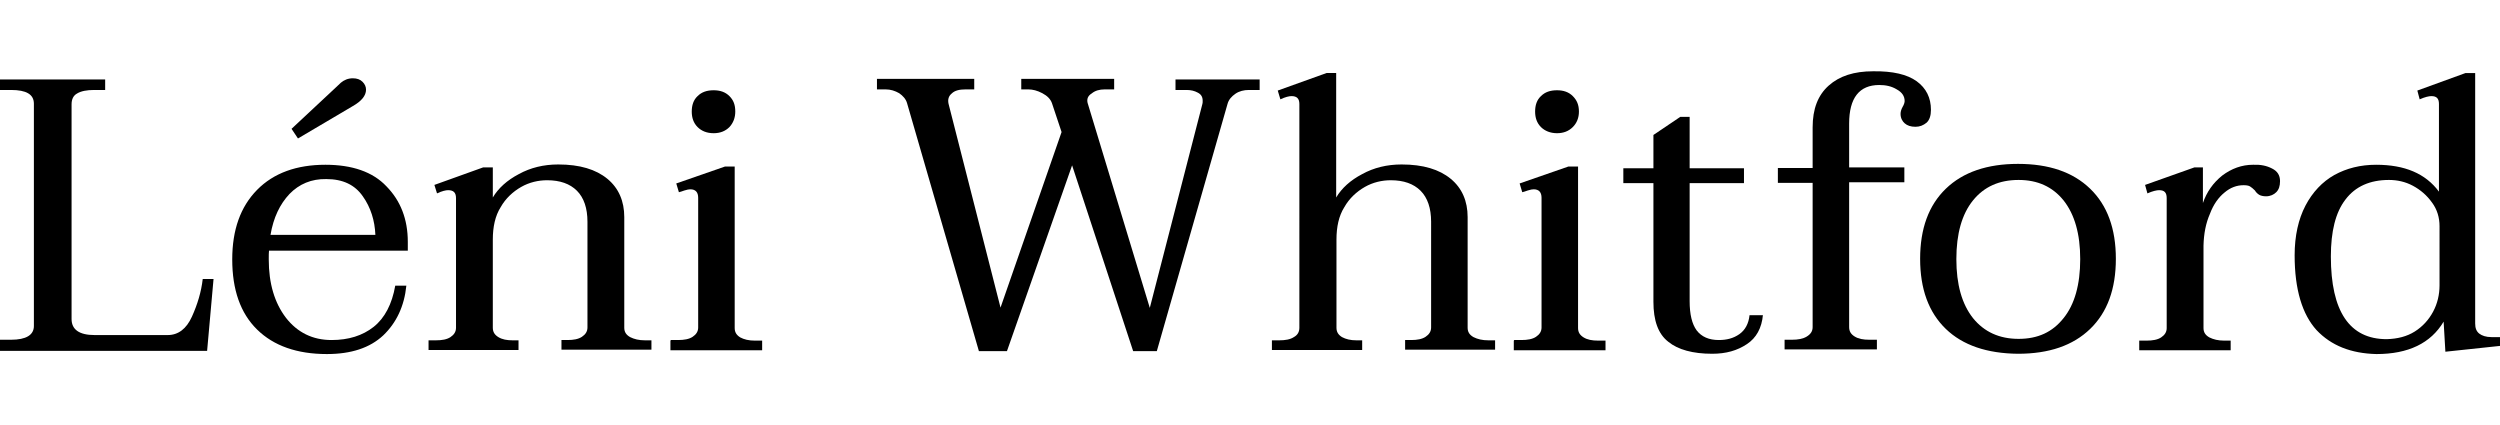
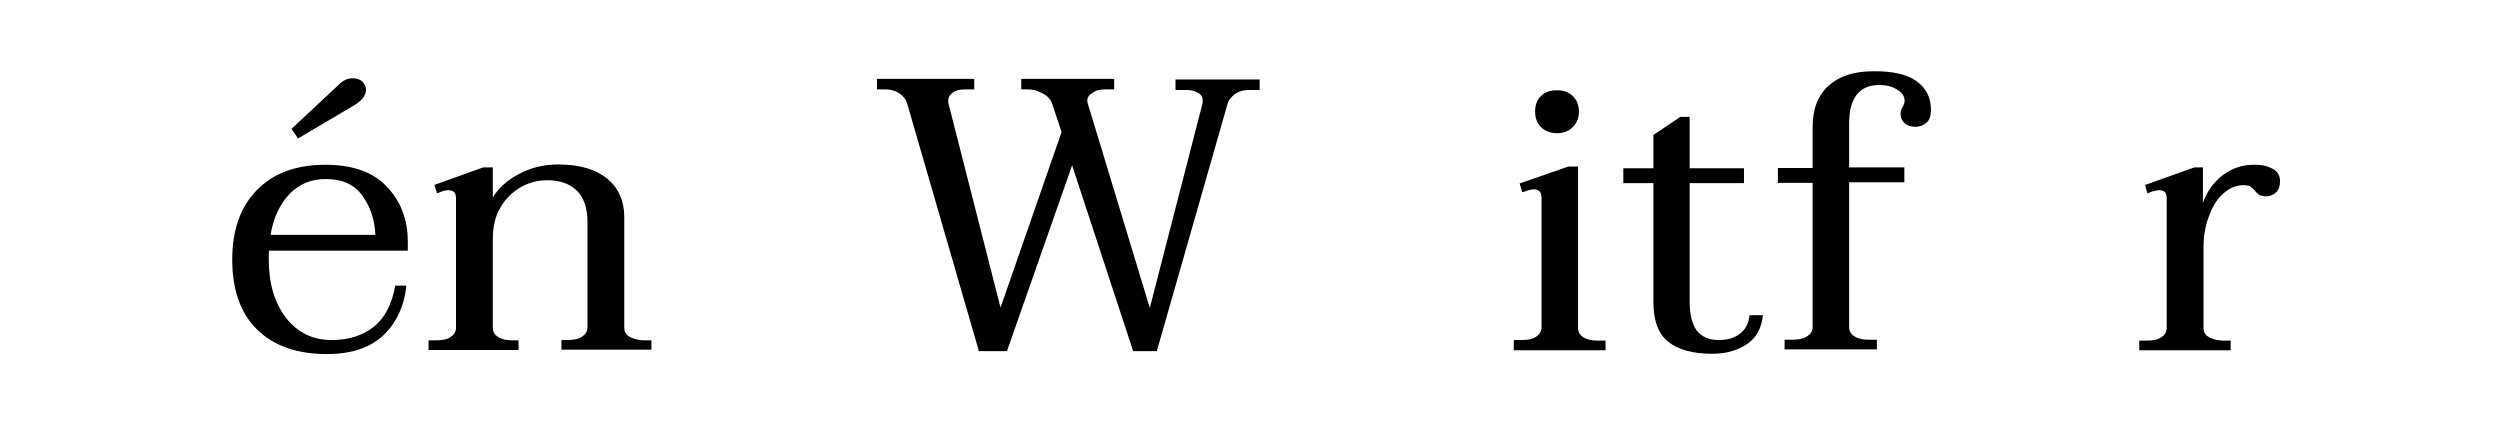
<svg xmlns="http://www.w3.org/2000/svg" version="1.1" id="Calque_1" x="0px" y="0px" viewBox="0 0 855.8 145.5" style="enable-background:new 0 0 855.8 145.5;" xml:space="preserve">
  <g>
-     <path d="M0,116.3h3.8c5.1,0,7.8-1.6,7.8-4.7V35.5c0-3.2-2.6-4.7-7.8-4.7H0v-3.6h36v3.6h-3.8c-2.5,0-4.5,0.4-5.8,1.2   c-1.3,0.7-1.9,2-1.9,3.7v73.5c0,3.6,2.6,5.5,7.9,5.5h25c3.6,0,6.4-2.1,8.3-6.3c1.9-4.2,3.2-8.5,3.7-12.9h3.7l-2.2,24.6H0V116.3z" />
    <path d="M92.1,85.6C92,86.4,92,87.4,92,88.8c0,8.3,2,14.9,5.9,20c3.9,5,9.1,7.6,15.6,7.6c5.8,0,10.6-1.5,14.4-4.5   c3.8-3,6.3-7.8,7.4-14.1h3.8c-0.7,7-3.4,12.7-7.9,17c-4.6,4.3-11,6.4-19.3,6.4c-10.2,0-18.2-2.8-23.9-8.4c-5.7-5.6-8.5-13.6-8.5-24   c0-10.1,2.8-18,8.5-23.8c5.7-5.8,13.6-8.6,23.4-8.6c9.1,0,16.2,2.4,20.9,7.4c4.8,4.9,7.3,11.2,7.3,19v3H92.1V85.6z M99.1,66.4   c-3.3,3.5-5.5,8.1-6.5,14h35.9c-0.2-4.9-1.6-9.4-4.3-13.2c-2.7-3.9-6.8-5.9-12.5-5.9C106.6,61.2,102.4,63,99.1,66.4z M102,47.4   l-2.2-3.3l15.2-14.2c0.1-0.1,0.6-0.6,1.7-1.6c1.1-0.9,2.4-1.5,4.1-1.5c1.4,0,2.5,0.4,3.3,1.2s1.2,1.7,1.2,2.7c0,2-1.5,3.9-4.5,5.6   L102,47.4z" />
    <path d="M223,116.4v3.3h-30.8v-3.3h2.1c2,0,3.7-0.3,4.9-1.1s1.9-1.8,1.9-3.2V75.9c0-4.6-1.2-8.2-3.6-10.6   c-2.4-2.4-5.8-3.6-10.2-3.6c-3,0-6.1,0.7-8.9,2.3c-2.8,1.6-5.3,3.9-7,6.9c-1.9,3-2.7,6.8-2.7,11.1v30.2c0,1.4,0.6,2.4,1.9,3.2   s2.9,1.1,4.9,1.1h2v3.3h-30.8v-3.3h2.5c2.1,0,3.8-0.3,5-1.1s1.9-1.8,1.9-3.2V67.8c0-1.9-0.9-2.7-2.7-2.7c-0.8,0-2.1,0.3-3.8,1.1   l-0.9-2.9l16.7-6h3.3v10.3c1.9-3.2,4.9-5.9,8.9-8c4-2.2,8.5-3.3,13.5-3.3c7.4,0,12.9,1.7,16.8,4.9s5.8,7.7,5.8,13.1v37.9   c0,1.4,0.6,2.4,2,3.2c1.4,0.7,3,1.1,5.1,1.1H223z" />
-     <path d="M229.6,116.4h2.5c2.1,0,3.8-0.3,5-1.1s1.9-1.8,1.9-3.2V67.7c0-1.9-0.9-2.9-2.7-2.9c-0.4,0-1.1,0.1-2,0.4   c-0.8,0.3-1.5,0.5-1.9,0.6l-0.9-3l16.7-5.8h3.3v55.3c0,1.4,0.6,2.4,1.9,3.2c1.3,0.7,2.9,1.1,5,1.1h2.5v3.3h-31.4v-3.3H229.6z    M238.8,43.5c-1.4-1.4-2-3.2-2-5.3c0-2.2,0.6-4,2-5.3c1.4-1.4,3.2-2,5.5-2c2.2,0,4,0.6,5.4,2c1.4,1.4,2,3,2,5.3   c0,2.1-0.7,3.9-2,5.3c-1.4,1.4-3.2,2.1-5.4,2.1C241.9,45.6,240.1,44.8,238.8,43.5z" />
    <path d="M431.2,27.2v3.6h-3.7c-1.7,0-3.3,0.4-4.6,1.3s-2.3,2-2.7,3.5L396,120.2h-8.1L367,56.6l-22.3,63.6h-9.6l-24.6-84.9   c-0.4-1.4-1.4-2.5-2.7-3.4c-1.4-0.8-2.9-1.3-4.6-1.3h-3v-3.6h33.3v3.6h-3c-2.1,0-3.7,0.4-4.7,1.4c-1.1,0.9-1.4,2.1-1.1,3.5   l17.8,69.8l20.9-60.1l-3.3-9.9c-0.5-1.4-1.6-2.5-3.3-3.4s-3.3-1.3-4.8-1.3h-2.4v-3.6h31.8v3.6h-3.2c-1.8,0-3.3,0.4-4.5,1.4   c-1.3,0.8-1.7,1.9-1.4,3.2l21.3,70.2l18-69.8c0.1-0.3,0.1-0.6,0.1-1.1c0-1.3-0.5-2.2-1.7-2.8c-1.1-0.6-2.3-0.9-3.8-0.9h-3.8v-3.6   C402.5,27.2,431.2,27.2,431.2,27.2z" />
-     <path d="M511.8,116.4v3.3H481v-3.3h2.1c2,0,3.7-0.3,4.9-1.1s1.9-1.8,1.9-3.2V75.9c0-4.6-1.2-8.2-3.6-10.6   c-2.4-2.4-5.8-3.6-10.2-3.6c-3,0-6.1,0.7-8.9,2.3c-2.8,1.6-5.3,3.9-7,6.9c-1.9,3-2.7,6.8-2.7,11.1v30.2c0,1.4,0.6,2.4,1.9,3.2   c1.3,0.7,2.9,1.1,4.9,1.1h2v3.3h-30.9v-3.3h2.5c2.1,0,3.8-0.3,5-1.1c1.3-0.7,1.9-1.8,1.9-3.2V35.6c0-1.9-0.9-2.7-2.7-2.7   c-0.8,0-2.1,0.3-3.8,1.1l-0.9-3l16.7-6h3.3v42.6c1.9-3.2,4.9-5.9,8.9-8c4-2.2,8.5-3.3,13.5-3.3c7.4,0,12.9,1.7,16.8,4.9   s5.8,7.7,5.8,13.1v37.9c0,1.4,0.6,2.4,2,3.2c1.4,0.7,3,1.1,5.1,1.1H511.8z" />
    <path d="M518.3,116.4h2.5c2.1,0,3.8-0.3,5-1.1s1.9-1.8,1.9-3.2V67.7c0-1.9-0.9-2.9-2.7-2.9c-0.4,0-1.1,0.1-2,0.4   c-0.8,0.3-1.5,0.5-1.9,0.6l-0.9-3l16.7-5.8h3.3v55.3c0,1.4,0.6,2.4,1.9,3.2s2.9,1.1,5,1.1h2.5v3.3h-31.4v-3.3H518.3z M527.5,43.5   c-1.4-1.4-2-3.2-2-5.3c0-2.2,0.6-4,2-5.3c1.4-1.4,3.2-2,5.5-2c2.2,0,4,0.6,5.4,2c1.4,1.4,2.1,3,2.1,5.3c0,2.1-0.7,3.9-2.1,5.3   c-1.4,1.4-3.2,2.1-5.4,2.1C530.7,45.6,528.8,44.8,527.5,43.5z" />
    <path d="M603.5,107.7c-0.4,4.6-2.3,8-5.5,10.1c-3.3,2.2-7.1,3.3-11.9,3.3c-6.6,0-11.7-1.4-15-4.1c-3.5-2.7-5.1-7.3-5.1-13.7V62.7   h-10.3v-5.1h10.3V46.2l9.2-6.2h3.2v17.6h18.6v5.1h-18.6v40.4c0,4.5,0.8,7.8,2.4,10c1.7,2.2,4.2,3.3,7.6,3.3c2.7,0,5-0.6,7-2   c2-1.4,3.2-3.6,3.5-6.5h4.6V107.7z" />
    <path d="M656.1,27.8c3.3,2.4,4.9,5.7,4.9,9.8c0,2-0.5,3.5-1.5,4.4c-1.1,0.9-2.3,1.4-3.8,1.4c-1.6,0-2.8-0.4-3.7-1.2   c-0.8-0.7-1.4-1.8-1.4-3.2c0-0.7,0.2-1.5,0.7-2.4c0.5-0.8,0.7-1.6,0.7-2c0-1.7-0.9-3-2.7-4c-1.8-1.1-3.8-1.5-6-1.5   c-6.8,0-10.3,4.4-10.3,13.2v15h18.9v5.1h-18.9V112c0,1.4,0.6,2.4,1.9,3.2s2.9,1.1,5,1.1h2.6v3.3h-31.6v-3.3h2.5   c2.1,0,3.8-0.3,5.1-1.1s2-1.8,2-3.2V62.6h-11.9v-5.1h11.9V43.6c0-6.3,1.8-11,5.5-14.3c3.7-3.3,8.7-4.9,15.2-4.9   C648,24.3,652.9,25.5,656.1,27.8z" />
-     <path d="M666.1,112.6c-5.9-5.7-8.8-13.7-8.8-24s2.9-18.3,8.8-24c5.9-5.7,14.2-8.5,24.7-8.5c10.6,0,18.8,2.8,24.7,8.5   s8.8,13.7,8.8,24s-2.9,18.3-8.8,24c-5.9,5.7-14.1,8.5-24.7,8.5C680.2,121,671.9,118.2,666.1,112.6z M706.4,108.9   c3.8-4.7,5.7-11.5,5.7-20.2c0-8.6-1.9-15.3-5.7-20.1c-3.8-4.7-8.9-7-15.4-7c-6.6,0-11.8,2.3-15.6,7c-3.8,4.7-5.7,11.4-5.7,20.1   c0,8.7,1.9,15.4,5.7,20.2c3.8,4.7,9,7.1,15.6,7.1S702.6,113.7,706.4,108.9z" />
    <path d="M777.8,57.7c1.8,0.9,2.7,2.3,2.7,4.3c0,1.7-0.4,2.9-1.3,3.8c-0.8,0.8-2,1.4-3.5,1.4c-0.9,0-1.8-0.2-2.3-0.5   c-0.5-0.3-1.1-0.8-1.5-1.5c-0.6-0.6-1.2-1.1-1.7-1.4c-0.5-0.3-1.3-0.4-2.2-0.4c-2.3,0-4.5,0.8-6.5,2.5c-2.1,1.7-3.8,4.1-5,7.3   c-1.4,3.2-2.1,6.8-2.2,10.9v28.2c0,1.4,0.6,2.4,2,3.2c1.4,0.7,3,1.1,5.1,1.1h2.2v3.3h-31.3v-3.3h2.5c2.1,0,3.8-0.3,5-1.1   s1.9-1.8,1.9-3.2V67.8c0-1.9-0.8-2.7-2.6-2.7c-0.8,0-2.2,0.3-4,1.1l-0.8-2.9l16.9-6h2.9v12.2c1.3-3.8,3.5-6.9,6.6-9.4   c3.2-2.4,6.7-3.7,10.6-3.7C773.8,56.3,775.9,56.7,777.8,57.7z" />
-     <path d="M793,113c-4.9-5.4-7.5-13.9-7.5-25.6c0-6.7,1.3-12.4,3.7-17c2.4-4.6,5.8-8.2,9.9-10.5c4.2-2.3,8.9-3.5,14.3-3.5   c9.8,0,16.9,3,21.5,9.2v-30c0-1.9-0.8-2.7-2.6-2.7c-0.8,0-2.2,0.3-4,1.1l-0.8-3l16.5-6h3.3v85.7c0,1.6,0.4,2.7,1.4,3.5   c0.9,0.7,2.3,1.2,4.2,1.2h3v3l-18.8,2l-0.6-10.3c-4.4,7.4-12.1,11.1-23,11.1C804.8,121,798,118.3,793,113z M826.6,113.5   c2.7-1.7,4.8-4,6.3-6.8c1.5-2.8,2.2-5.9,2.2-9V77.4c0-2.9-0.8-5.7-2.6-8.1c-1.7-2.4-3.9-4.3-6.5-5.7c-2.6-1.4-5.4-2-8.2-2   c-6.5,0-11.5,2.2-14.9,6.7c-3.4,4.4-5,10.9-5,19.5c0,18.8,6.4,28.3,19.1,28.3C820.7,116,823.9,115.2,826.6,113.5z" />
  </g>
</svg>